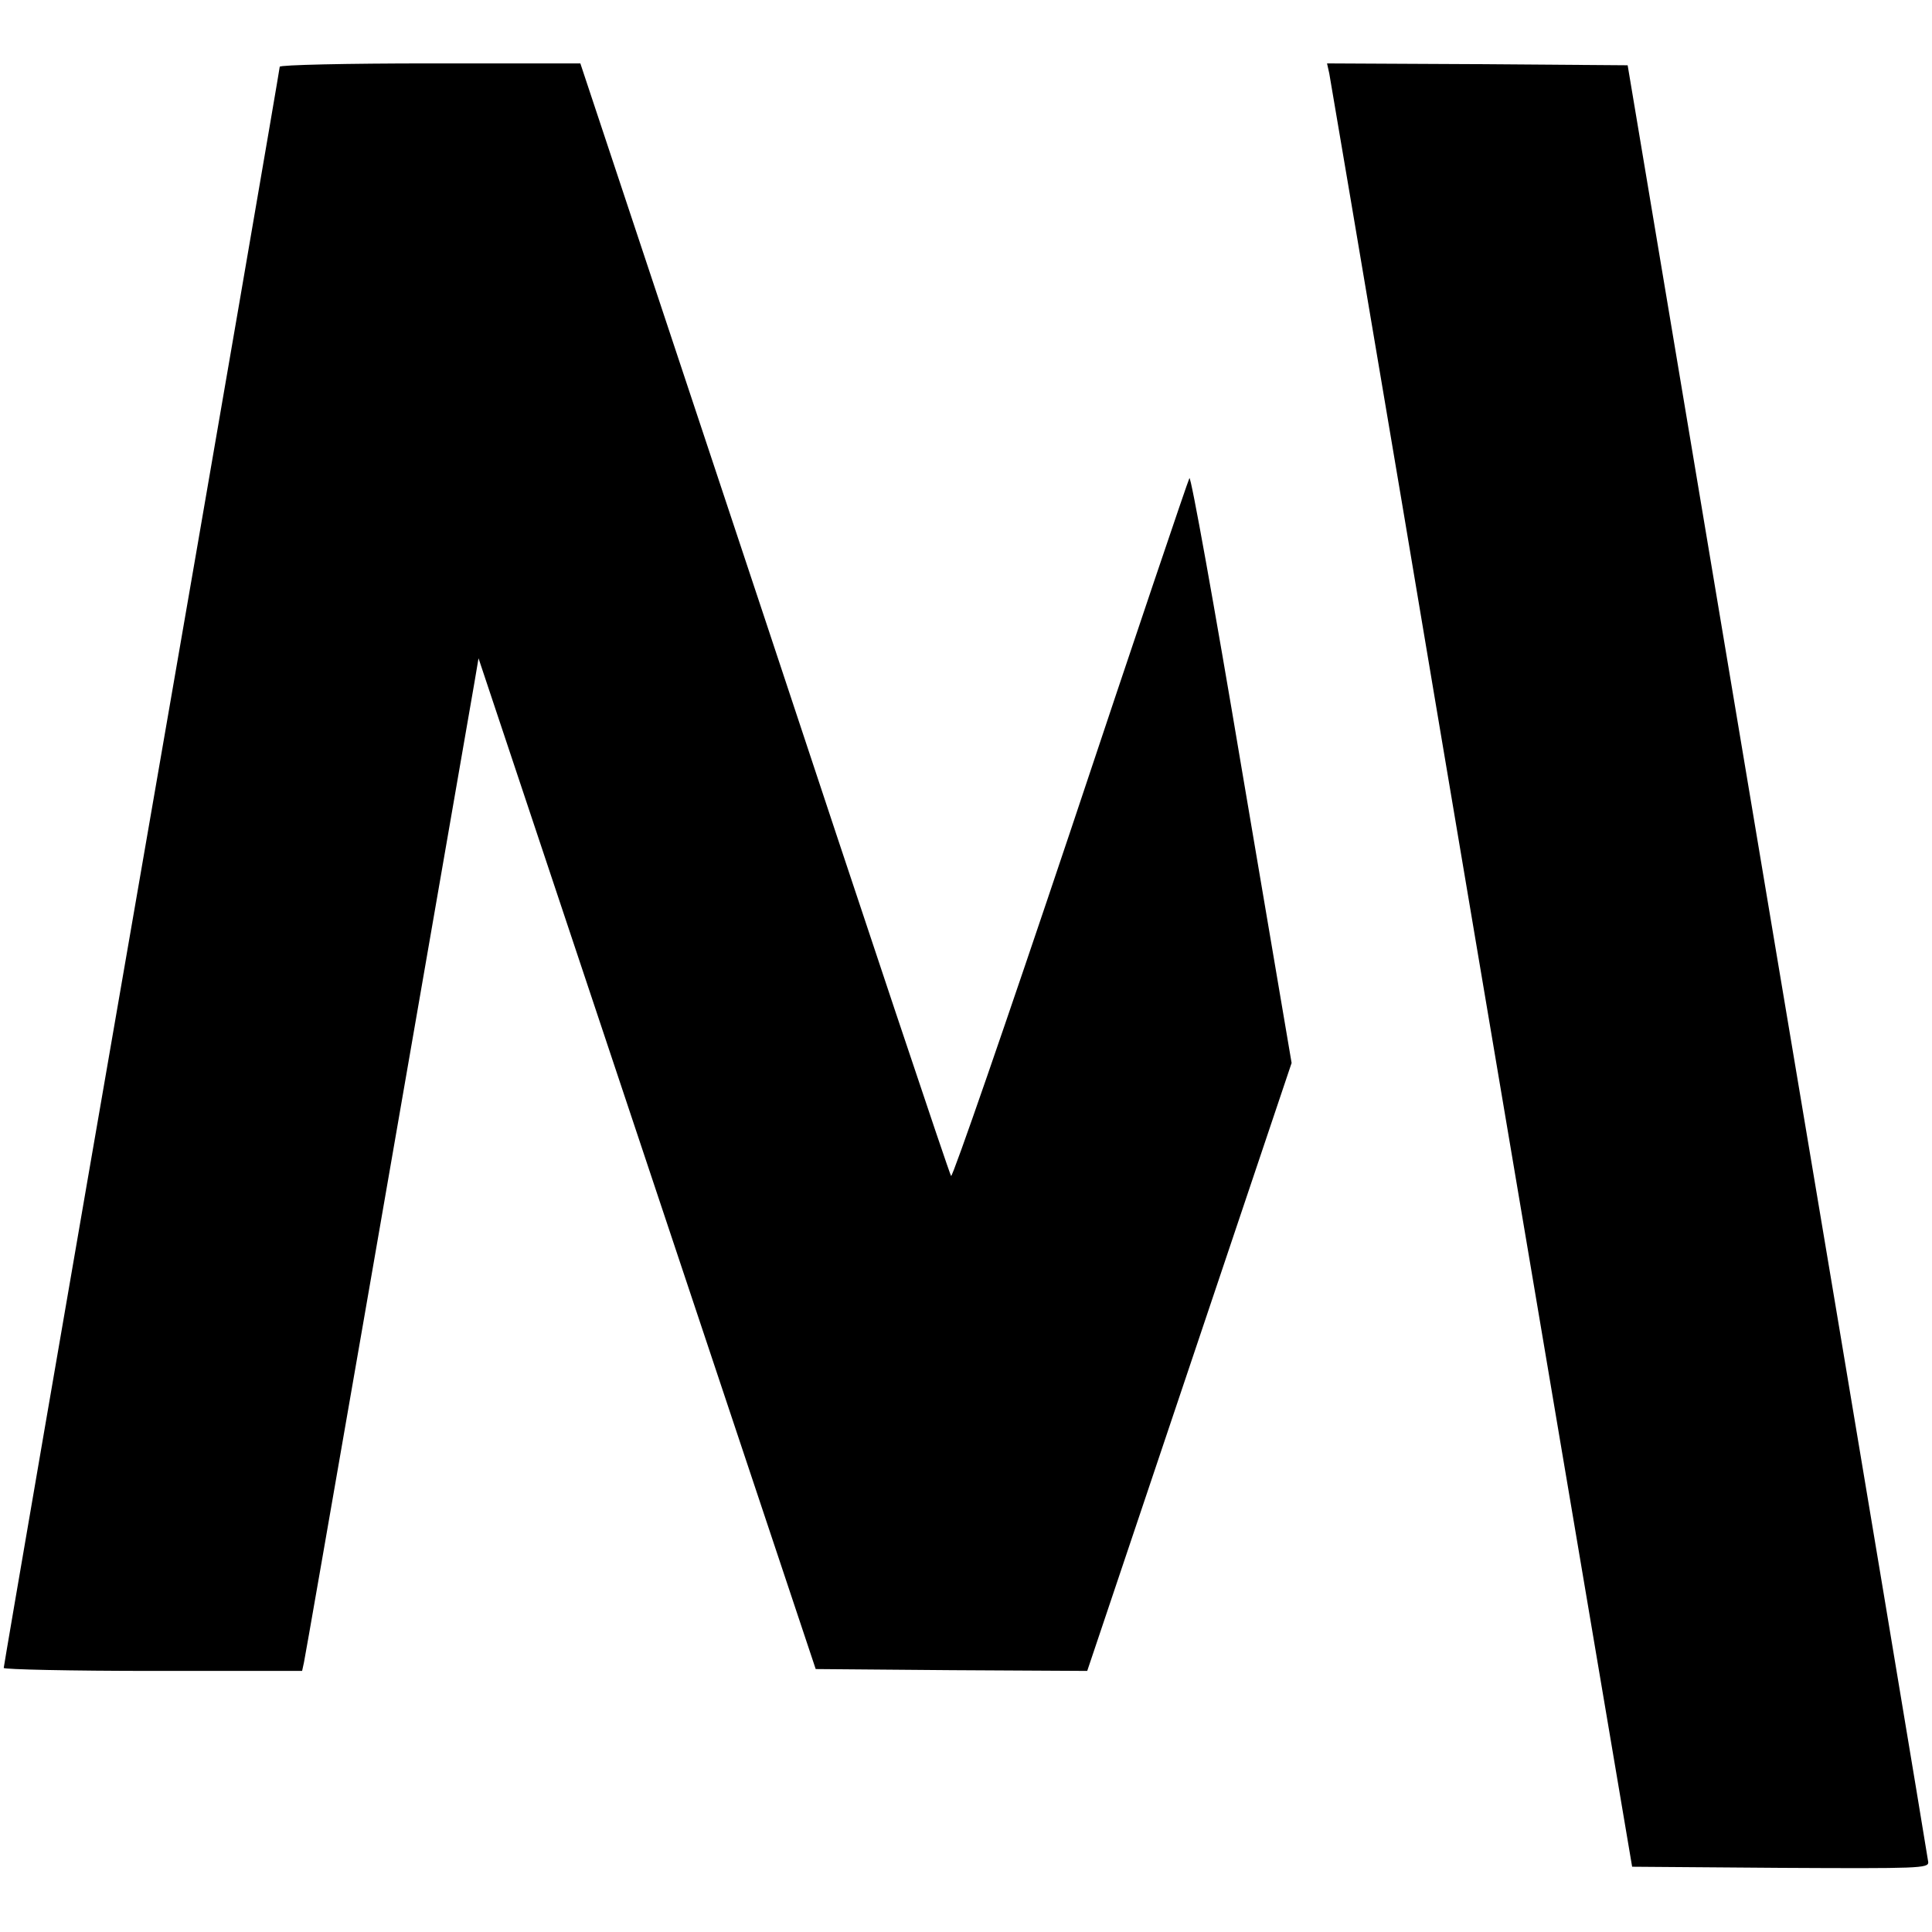
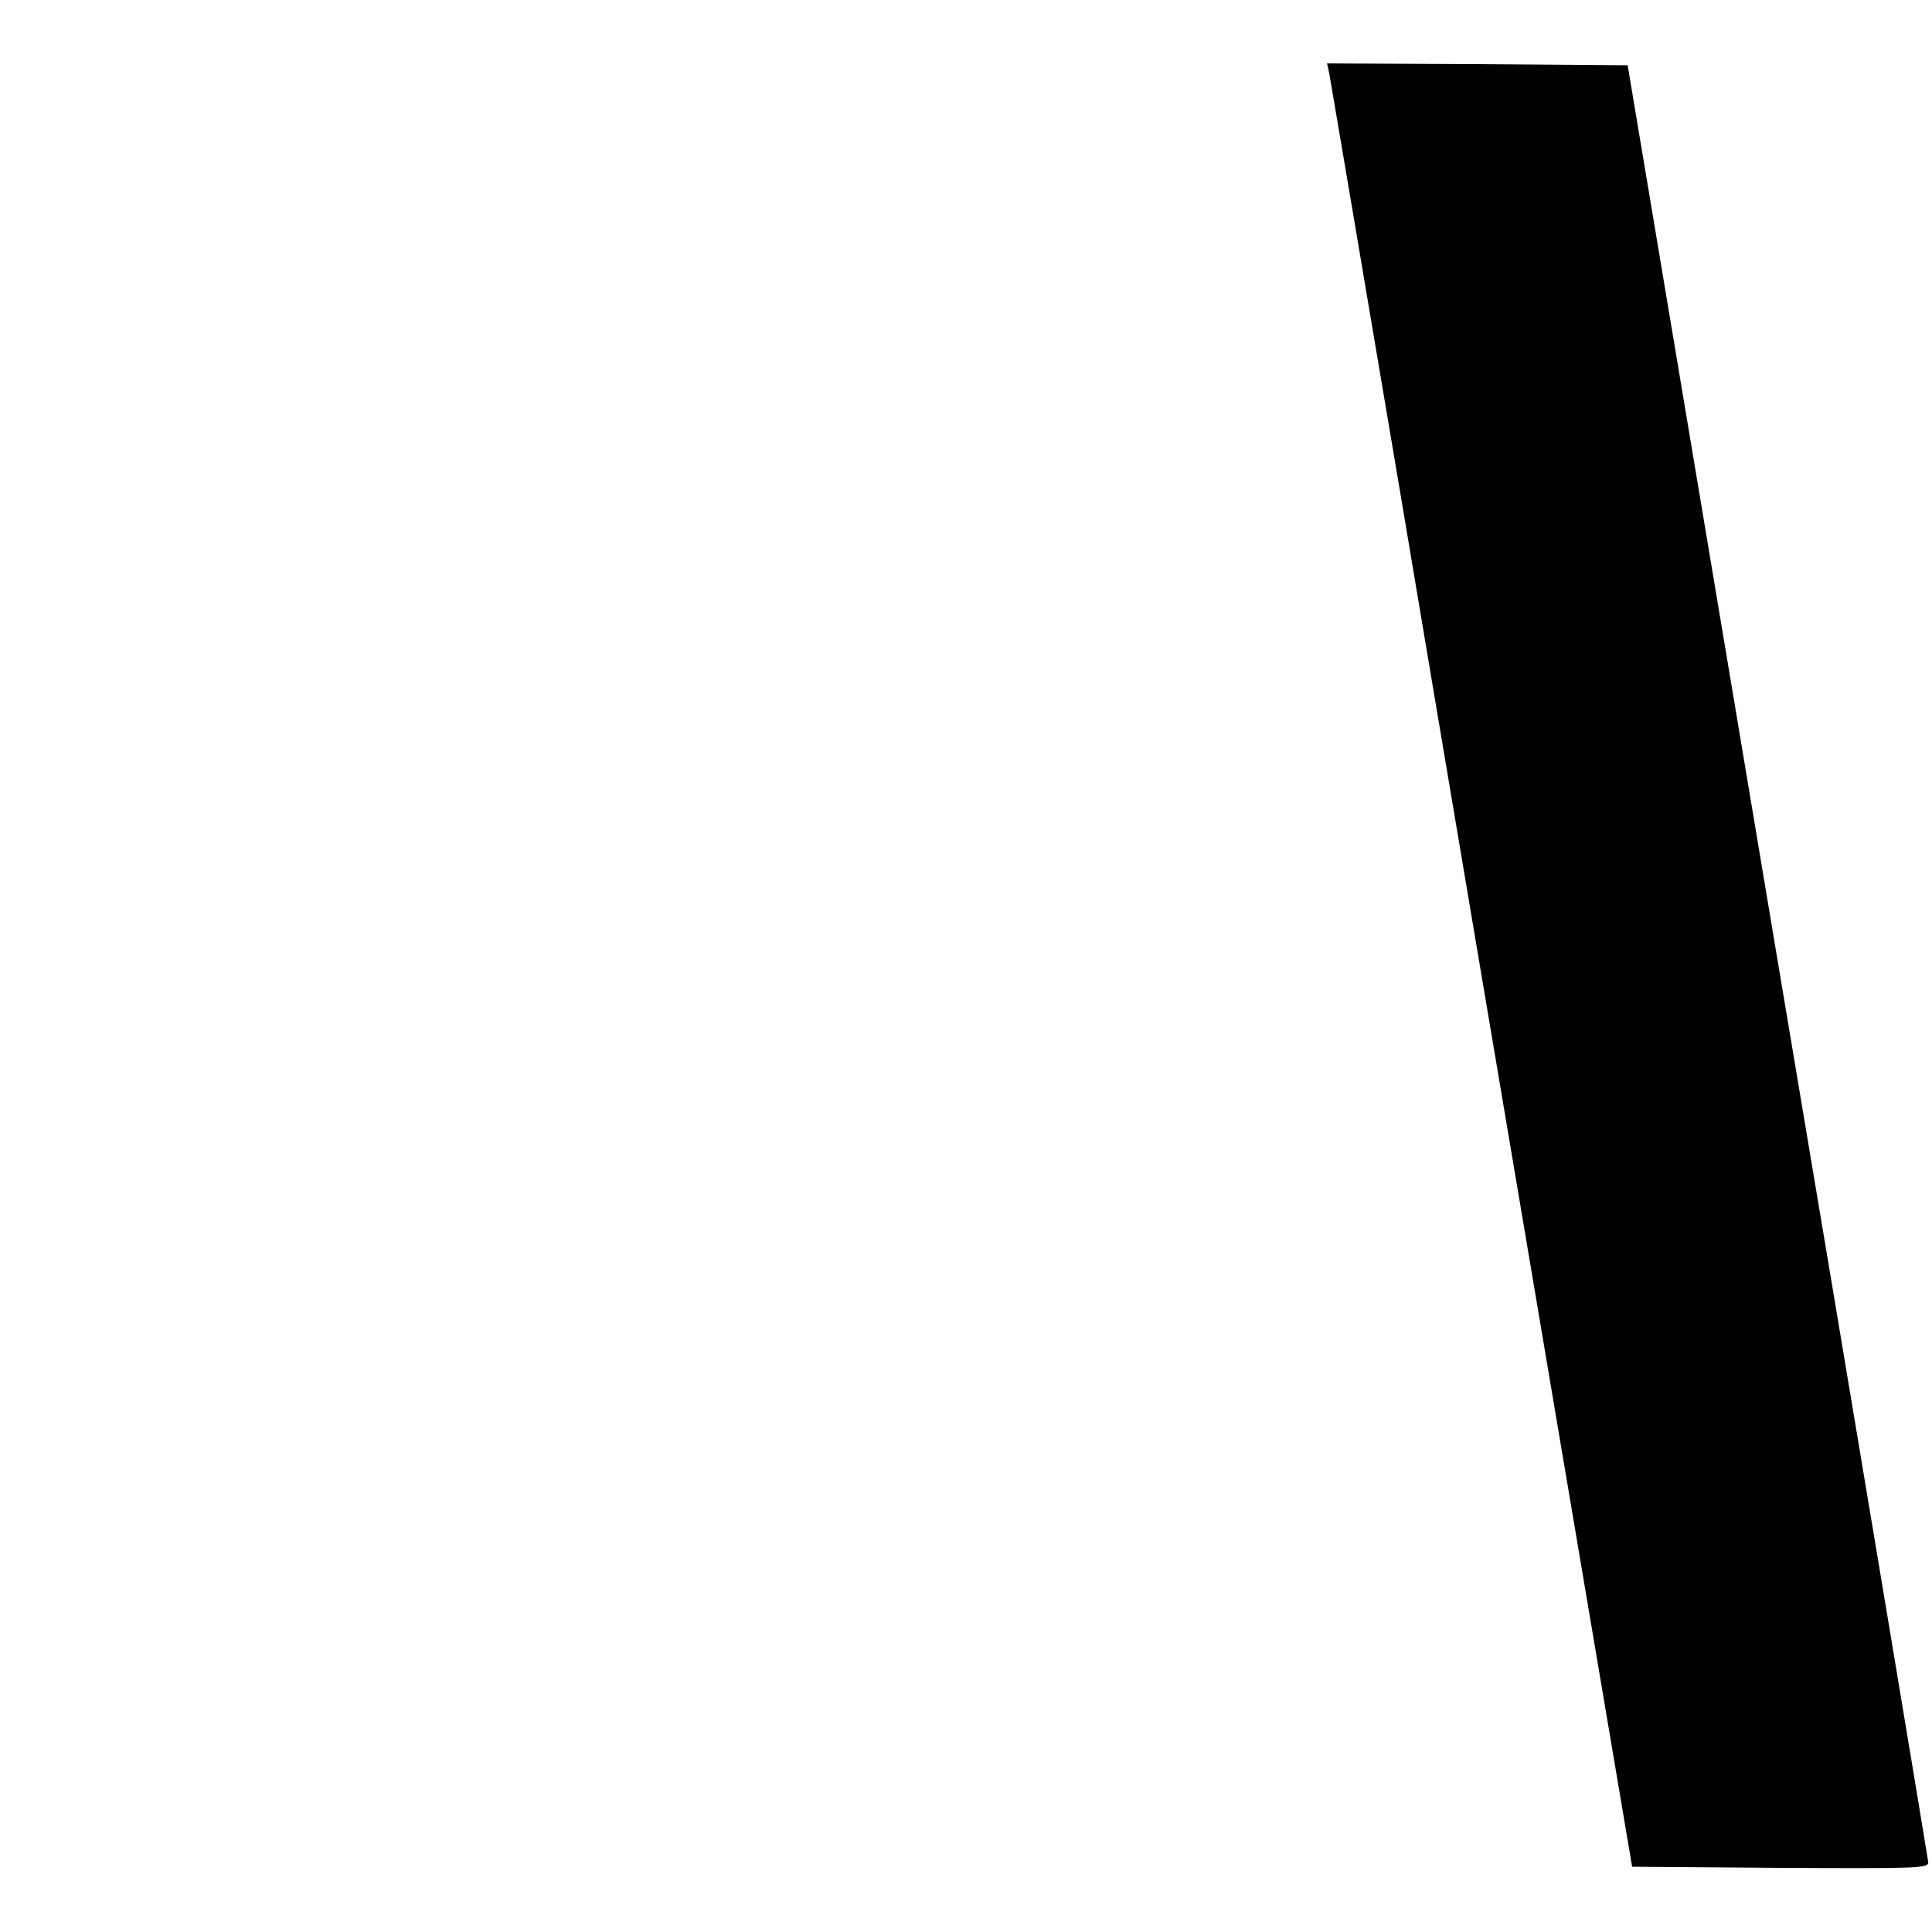
<svg xmlns="http://www.w3.org/2000/svg" version="1.0" width="518pt" height="518pt" viewBox="0 0 518 518" preserveAspectRatio="xMidYMid meet">
  <g transform="translate(0,518) scale(0.1,-0.1)" fill="#000000" stroke="none">
-     <path d="M750 5001 c0 -5 -166 -971 -370 -2146 -204 -1176 -370 -2142 -370 -2147 0 -4 180 -8 400 -8 l400 0 5 23 c4 16 274 1573 457 2627 l11 65 452 -1355 452 -1355 364 -3 364 -2 274 815 274 815 -134 790 c-73 435 -136 785 -140 778 -4 -7 -148 -433 -319 -946 -172 -513 -316 -929 -320 -925 -4 4 -229 677 -500 1496 l-494 1487 -403 0 c-223 0 -403 -4 -403 -9z" />
    <path d="M3564 4983 c3 -16 91 -536 196 -1158 104 -621 286 -1697 403 -2390 l213 -1260 397 -3 c374 -2 397 -1 397 15 -1 10 -182 1098 -404 2418 l-402 2400 -403 3 -403 2 6 -27z" />
  </g>
</svg>